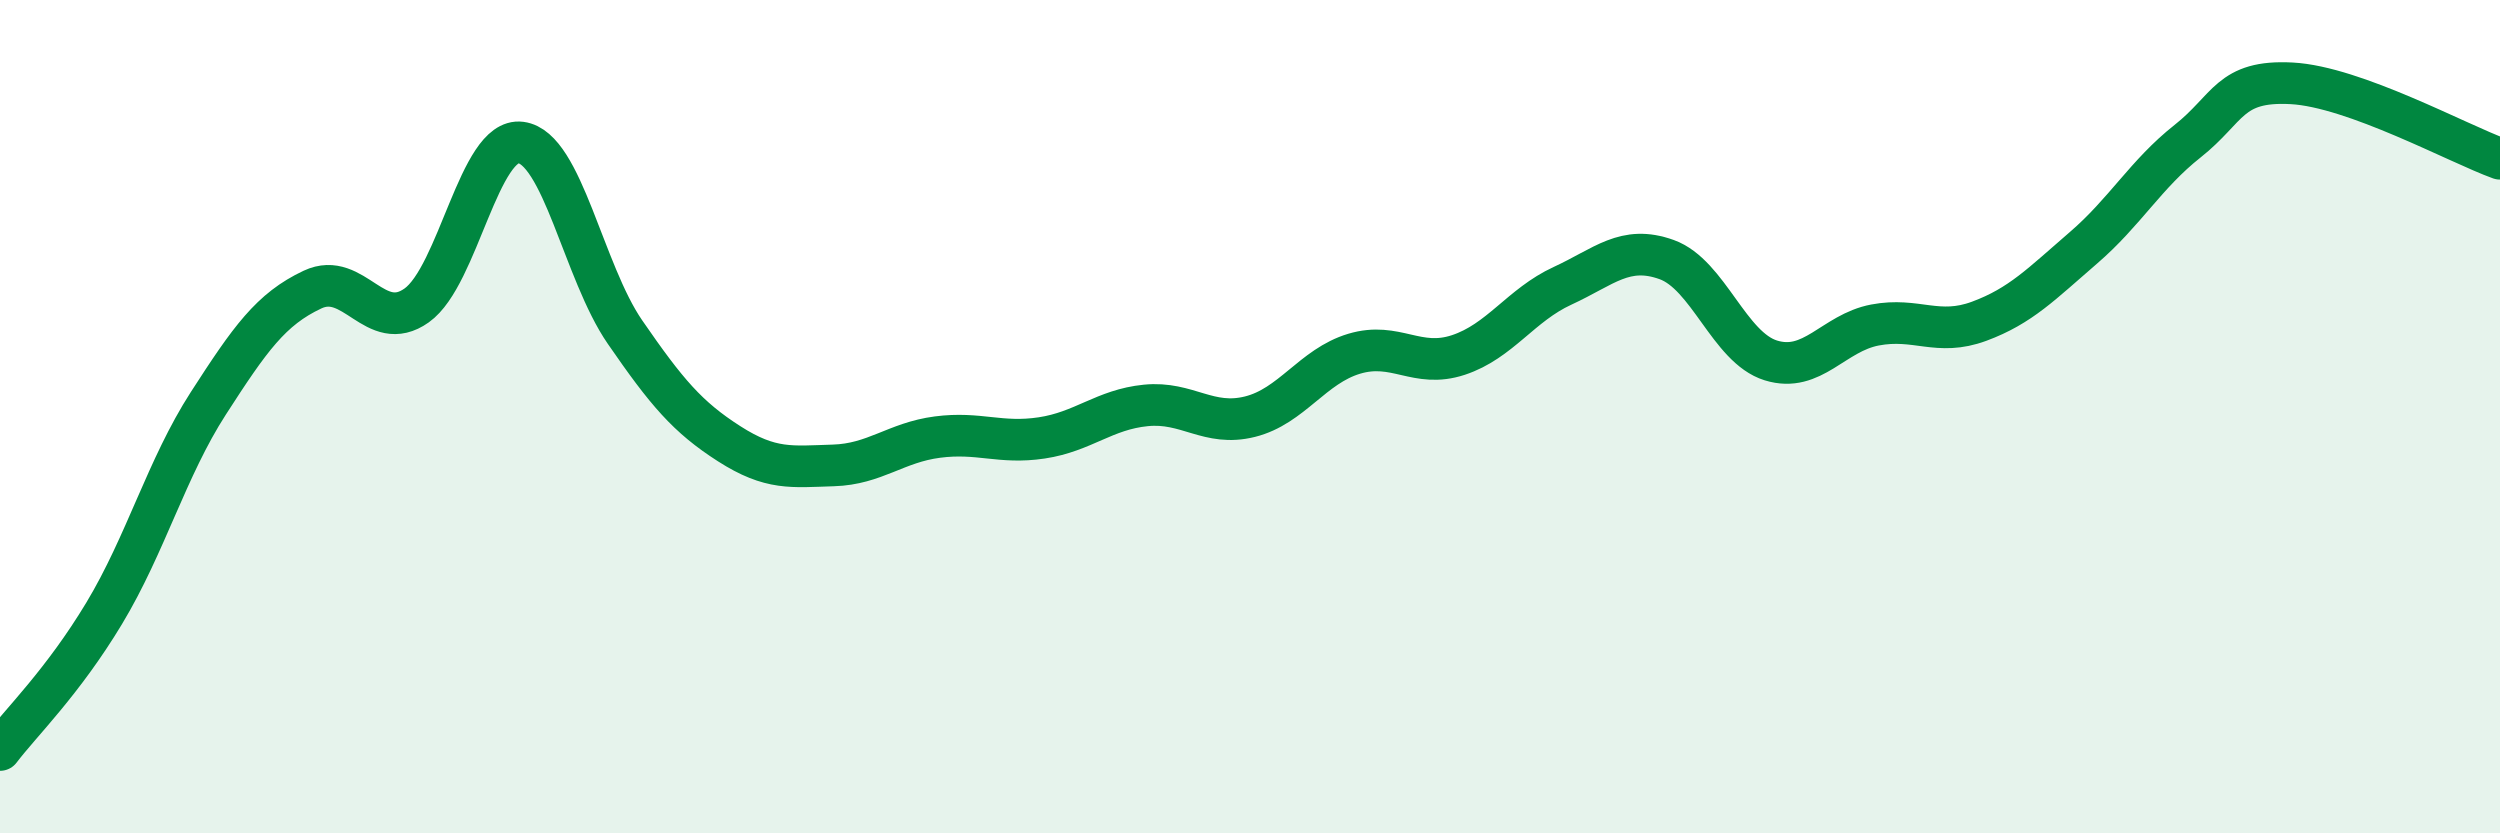
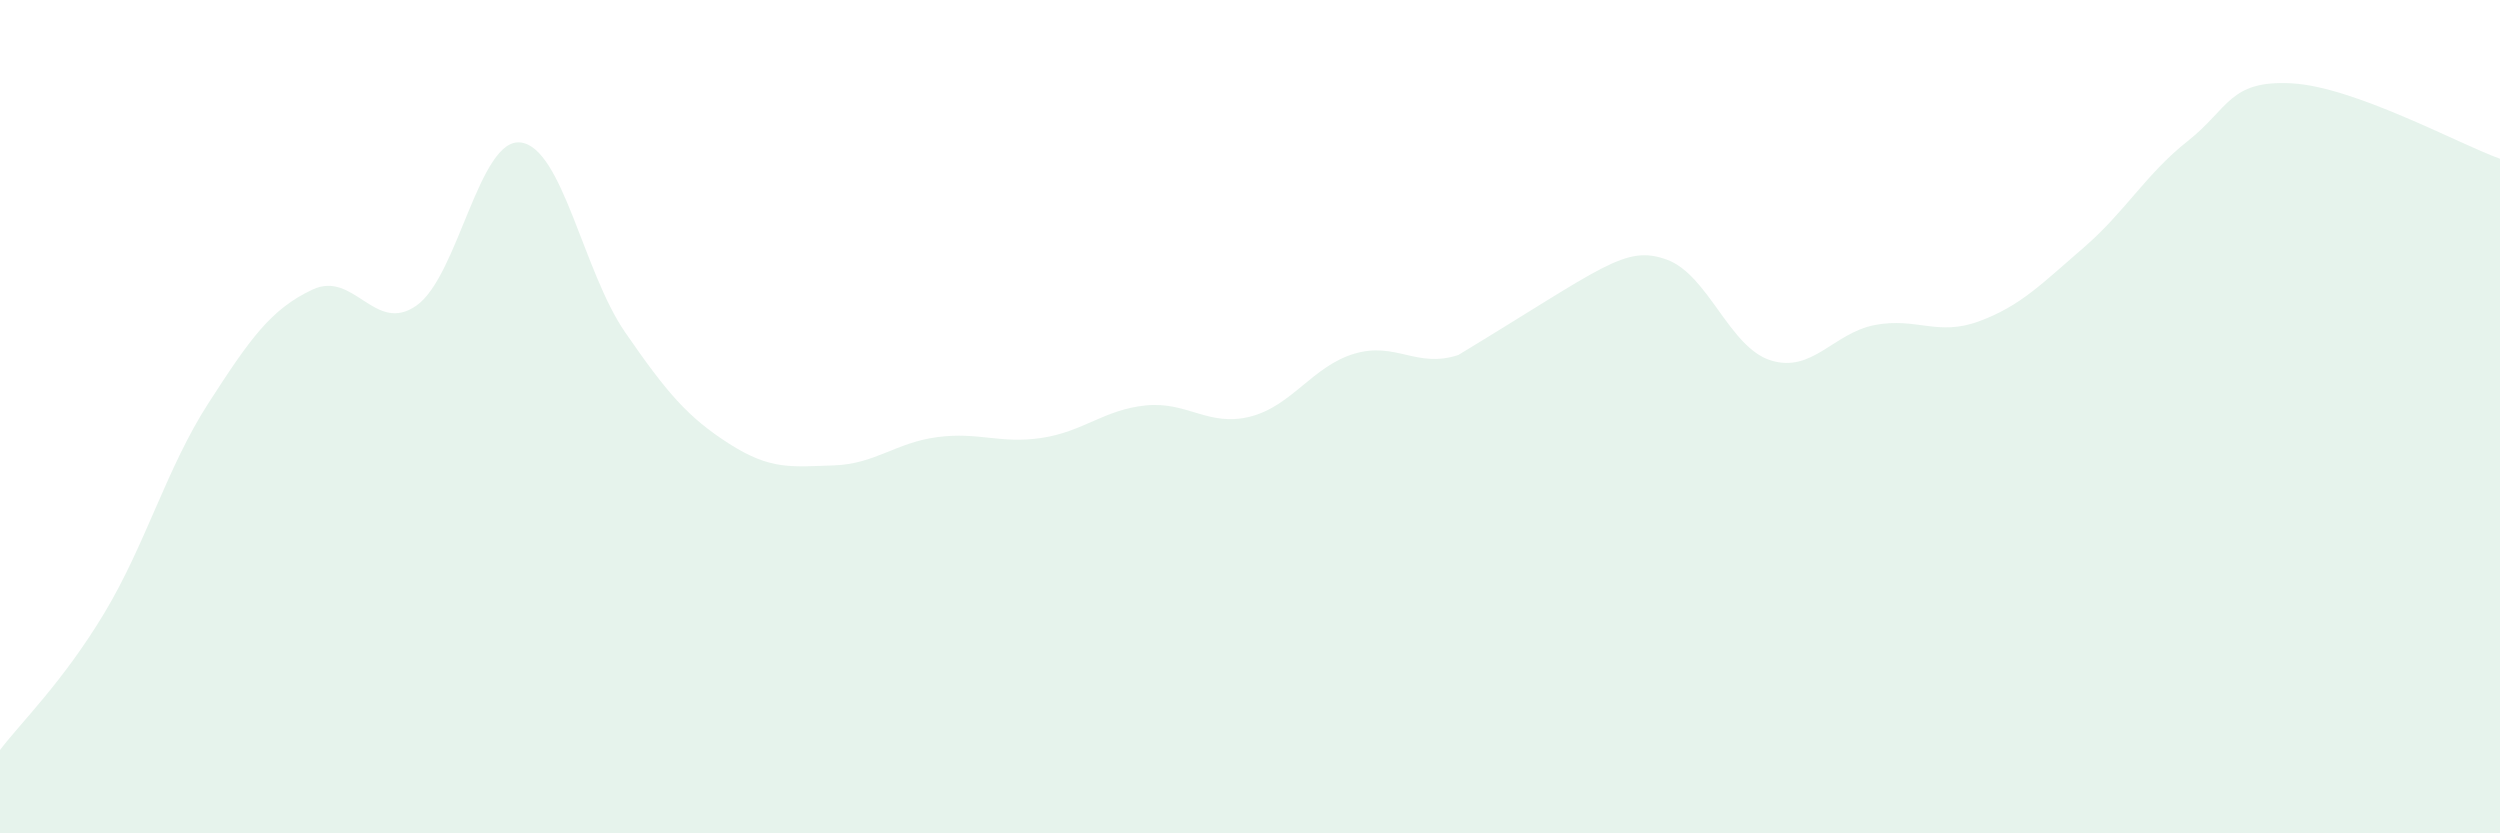
<svg xmlns="http://www.w3.org/2000/svg" width="60" height="20" viewBox="0 0 60 20">
-   <path d="M 0,18 C 0.5,17.34 1.5,16.38 2.5,14.72 C 3.5,13.06 4,11.23 5,9.68 C 6,8.13 6.5,7.42 7.5,6.95 C 8.5,6.48 9,8.04 10,7.33 C 11,6.62 11.5,3.29 12.5,3.42 C 13.5,3.55 14,6.52 15,7.97 C 16,9.42 16.5,10.01 17.5,10.65 C 18.5,11.29 19,11.2 20,11.17 C 21,11.14 21.5,10.62 22.5,10.49 C 23.5,10.36 24,10.66 25,10.51 C 26,10.36 26.5,9.83 27.5,9.73 C 28.5,9.63 29,10.25 30,10 C 31,9.75 31.5,8.79 32.5,8.49 C 33.5,8.19 34,8.85 35,8.52 C 36,8.19 36.5,7.32 37.5,6.86 C 38.5,6.4 39,5.87 40,6.23 C 41,6.59 41.5,8.34 42.5,8.65 C 43.5,8.96 44,7.99 45,7.8 C 46,7.61 46.5,8.08 47.5,7.71 C 48.5,7.34 49,6.81 50,5.95 C 51,5.09 51.5,4.18 52.5,3.39 C 53.5,2.6 53.5,1.92 55,2 C 56.5,2.08 59,3.45 60,3.81L60 20L0 20Z" fill="#008740" opacity="0.1" stroke-linecap="round" stroke-linejoin="round" />
-   <path d="M 0,18 C 0.5,17.34 1.5,16.38 2.5,14.72 C 3.5,13.06 4,11.23 5,9.68 C 6,8.13 6.5,7.42 7.5,6.95 C 8.5,6.48 9,8.04 10,7.33 C 11,6.62 11.5,3.29 12.5,3.42 C 13.5,3.55 14,6.52 15,7.97 C 16,9.42 16.5,10.01 17.5,10.65 C 18.5,11.29 19,11.2 20,11.17 C 21,11.14 21.5,10.62 22.5,10.49 C 23.5,10.36 24,10.66 25,10.51 C 26,10.36 26.5,9.83 27.5,9.73 C 28.5,9.63 29,10.25 30,10 C 31,9.75 31.5,8.79 32.5,8.49 C 33.5,8.19 34,8.85 35,8.52 C 36,8.19 36.5,7.32 37.5,6.86 C 38.5,6.4 39,5.87 40,6.23 C 41,6.59 41.5,8.34 42.5,8.65 C 43.5,8.96 44,7.99 45,7.8 C 46,7.61 46.5,8.08 47.5,7.71 C 48.5,7.34 49,6.81 50,5.95 C 51,5.09 51.5,4.18 52.5,3.39 C 53.5,2.6 53.5,1.92 55,2 C 56.5,2.08 59,3.45 60,3.81" stroke="#008740" stroke-width="1" fill="none" stroke-linecap="round" stroke-linejoin="round" />
+   <path d="M 0,18 C 0.5,17.34 1.5,16.38 2.5,14.72 C 3.5,13.06 4,11.23 5,9.68 C 6,8.13 6.5,7.42 7.5,6.95 C 8.5,6.48 9,8.04 10,7.33 C 11,6.62 11.5,3.29 12.5,3.42 C 13.5,3.55 14,6.52 15,7.97 C 16,9.42 16.5,10.01 17.5,10.65 C 18.5,11.29 19,11.2 20,11.17 C 21,11.14 21.5,10.62 22.5,10.49 C 23.5,10.36 24,10.66 25,10.51 C 26,10.36 26.5,9.83 27.5,9.73 C 28.5,9.63 29,10.25 30,10 C 31,9.75 31.5,8.79 32.5,8.49 C 33.5,8.19 34,8.85 35,8.52 C 38.5,6.4 39,5.87 40,6.23 C 41,6.59 41.5,8.34 42.5,8.65 C 43.5,8.96 44,7.99 45,7.8 C 46,7.61 46.5,8.08 47.5,7.71 C 48.5,7.34 49,6.81 50,5.95 C 51,5.09 51.5,4.18 52.5,3.39 C 53.5,2.6 53.5,1.92 55,2 C 56.5,2.08 59,3.45 60,3.81L60 20L0 20Z" fill="#008740" opacity="0.1" stroke-linecap="round" stroke-linejoin="round" />
</svg>